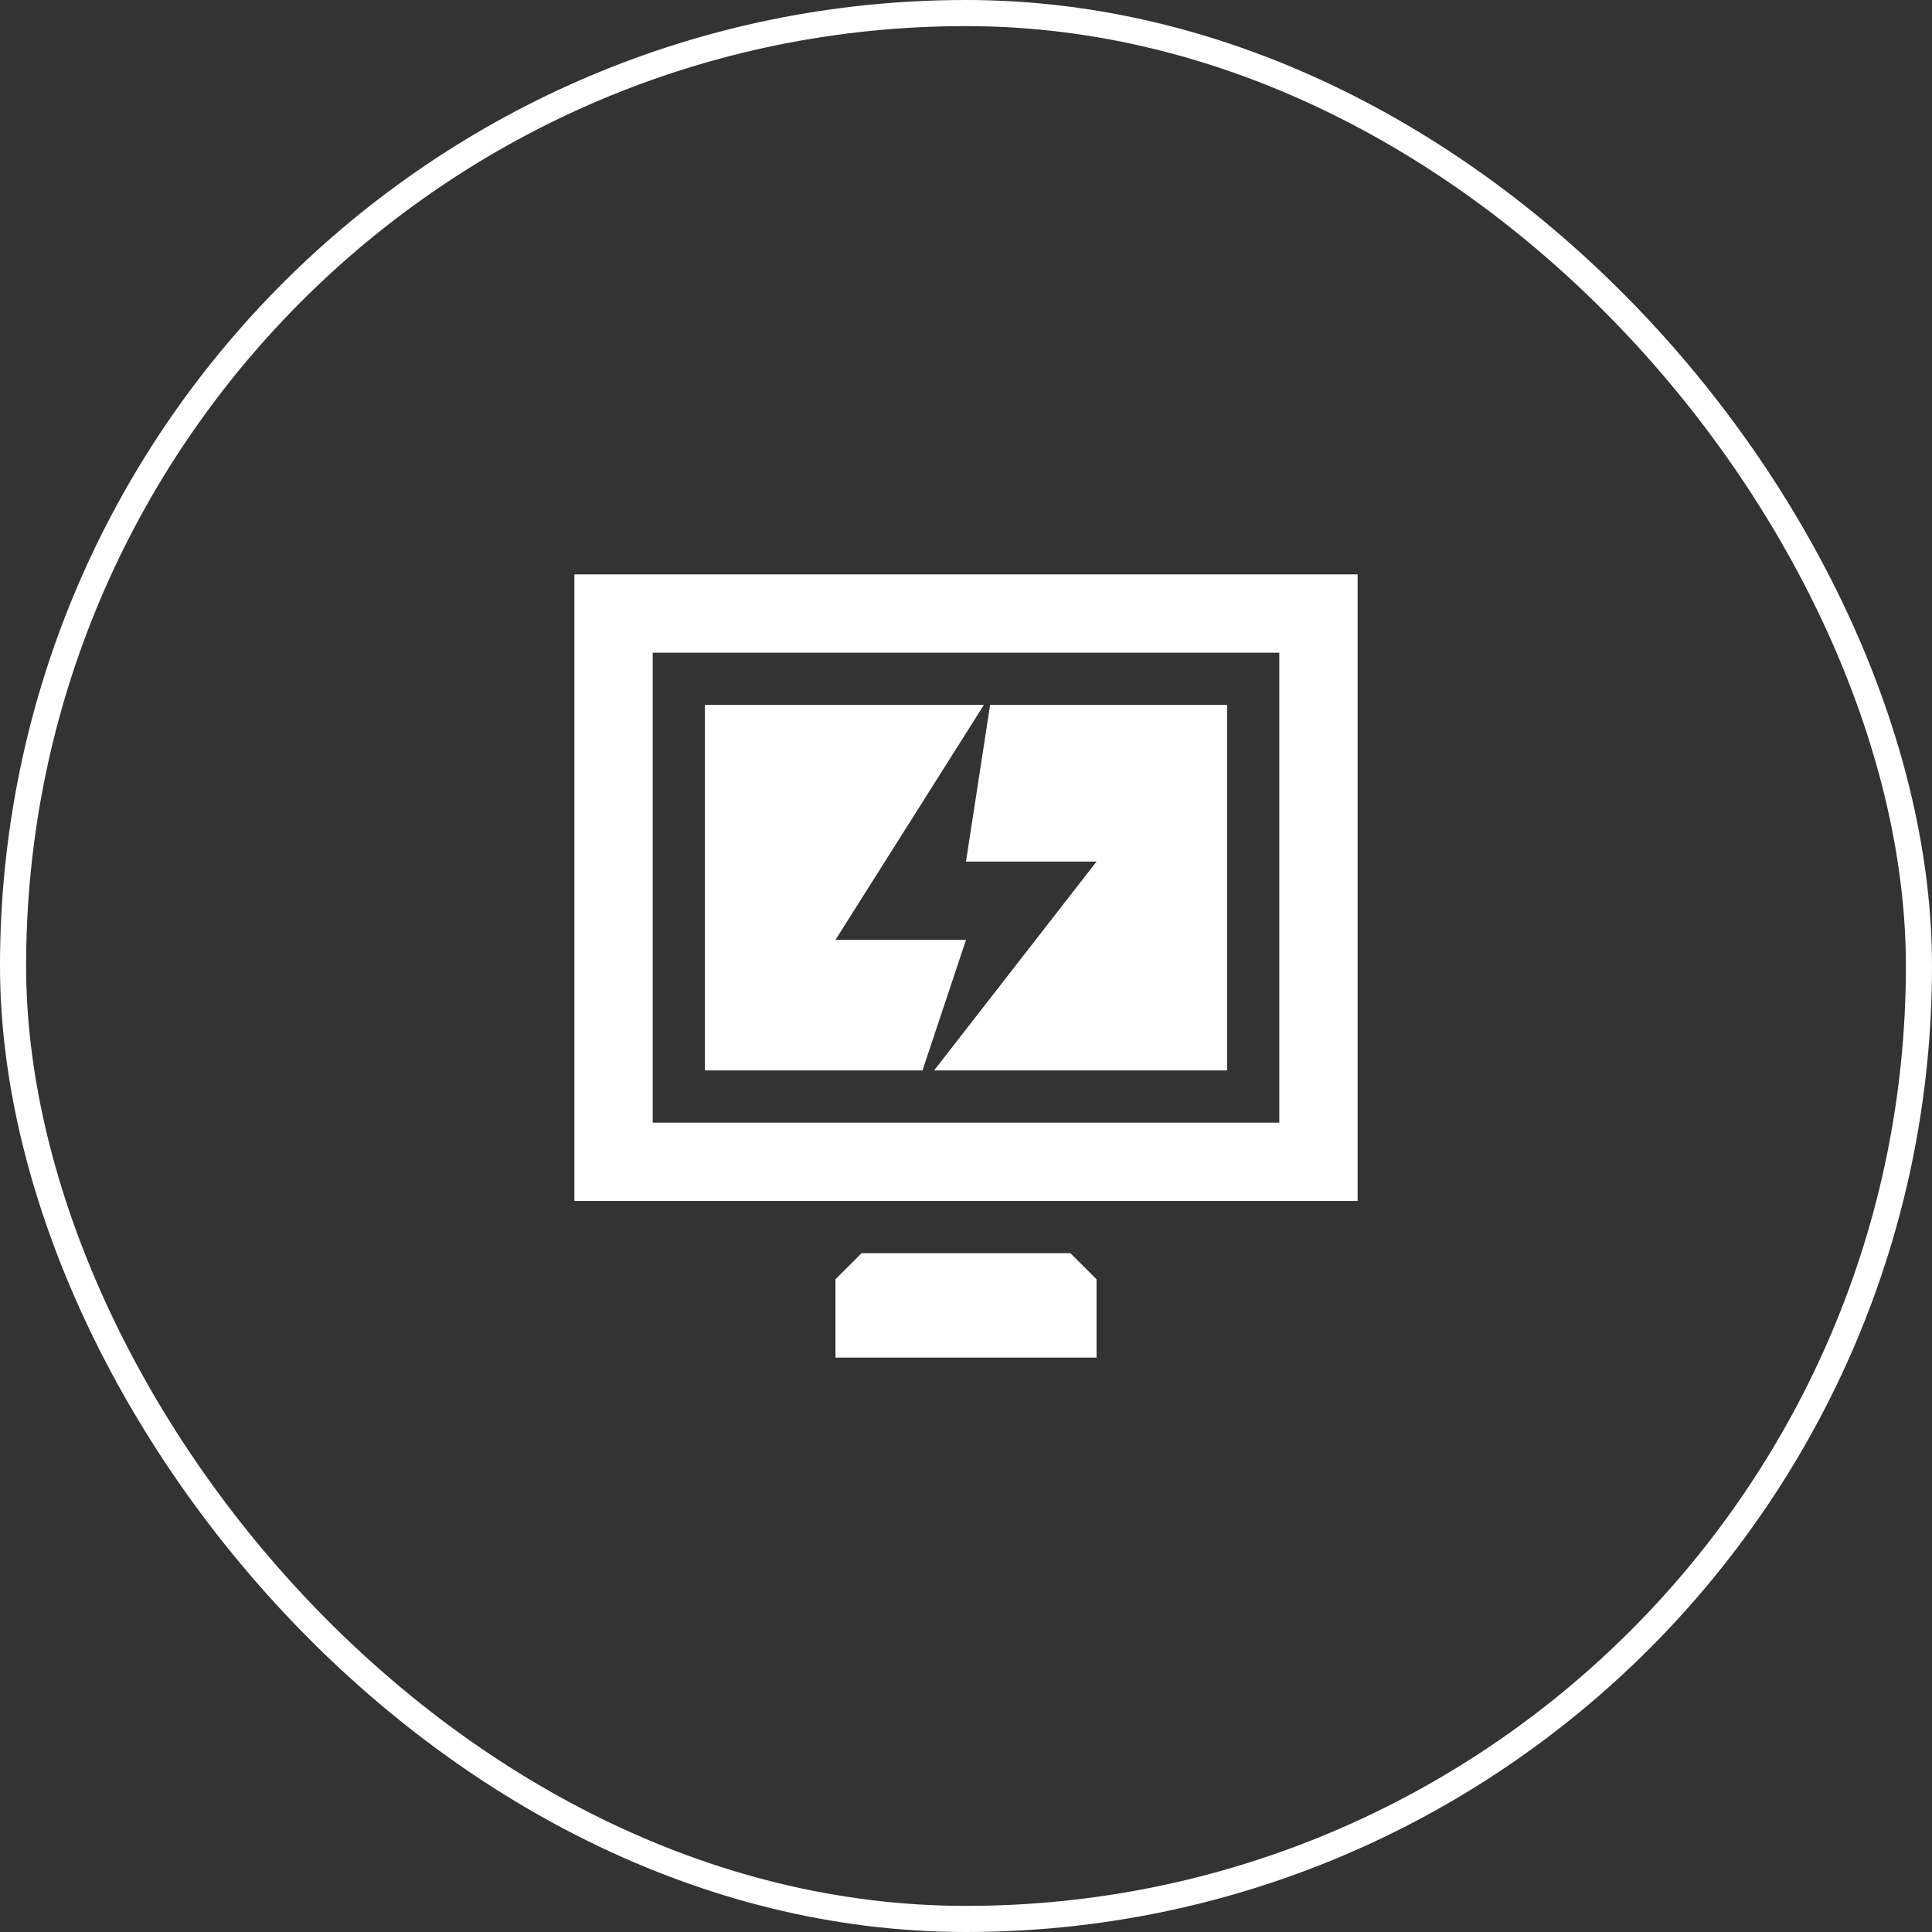
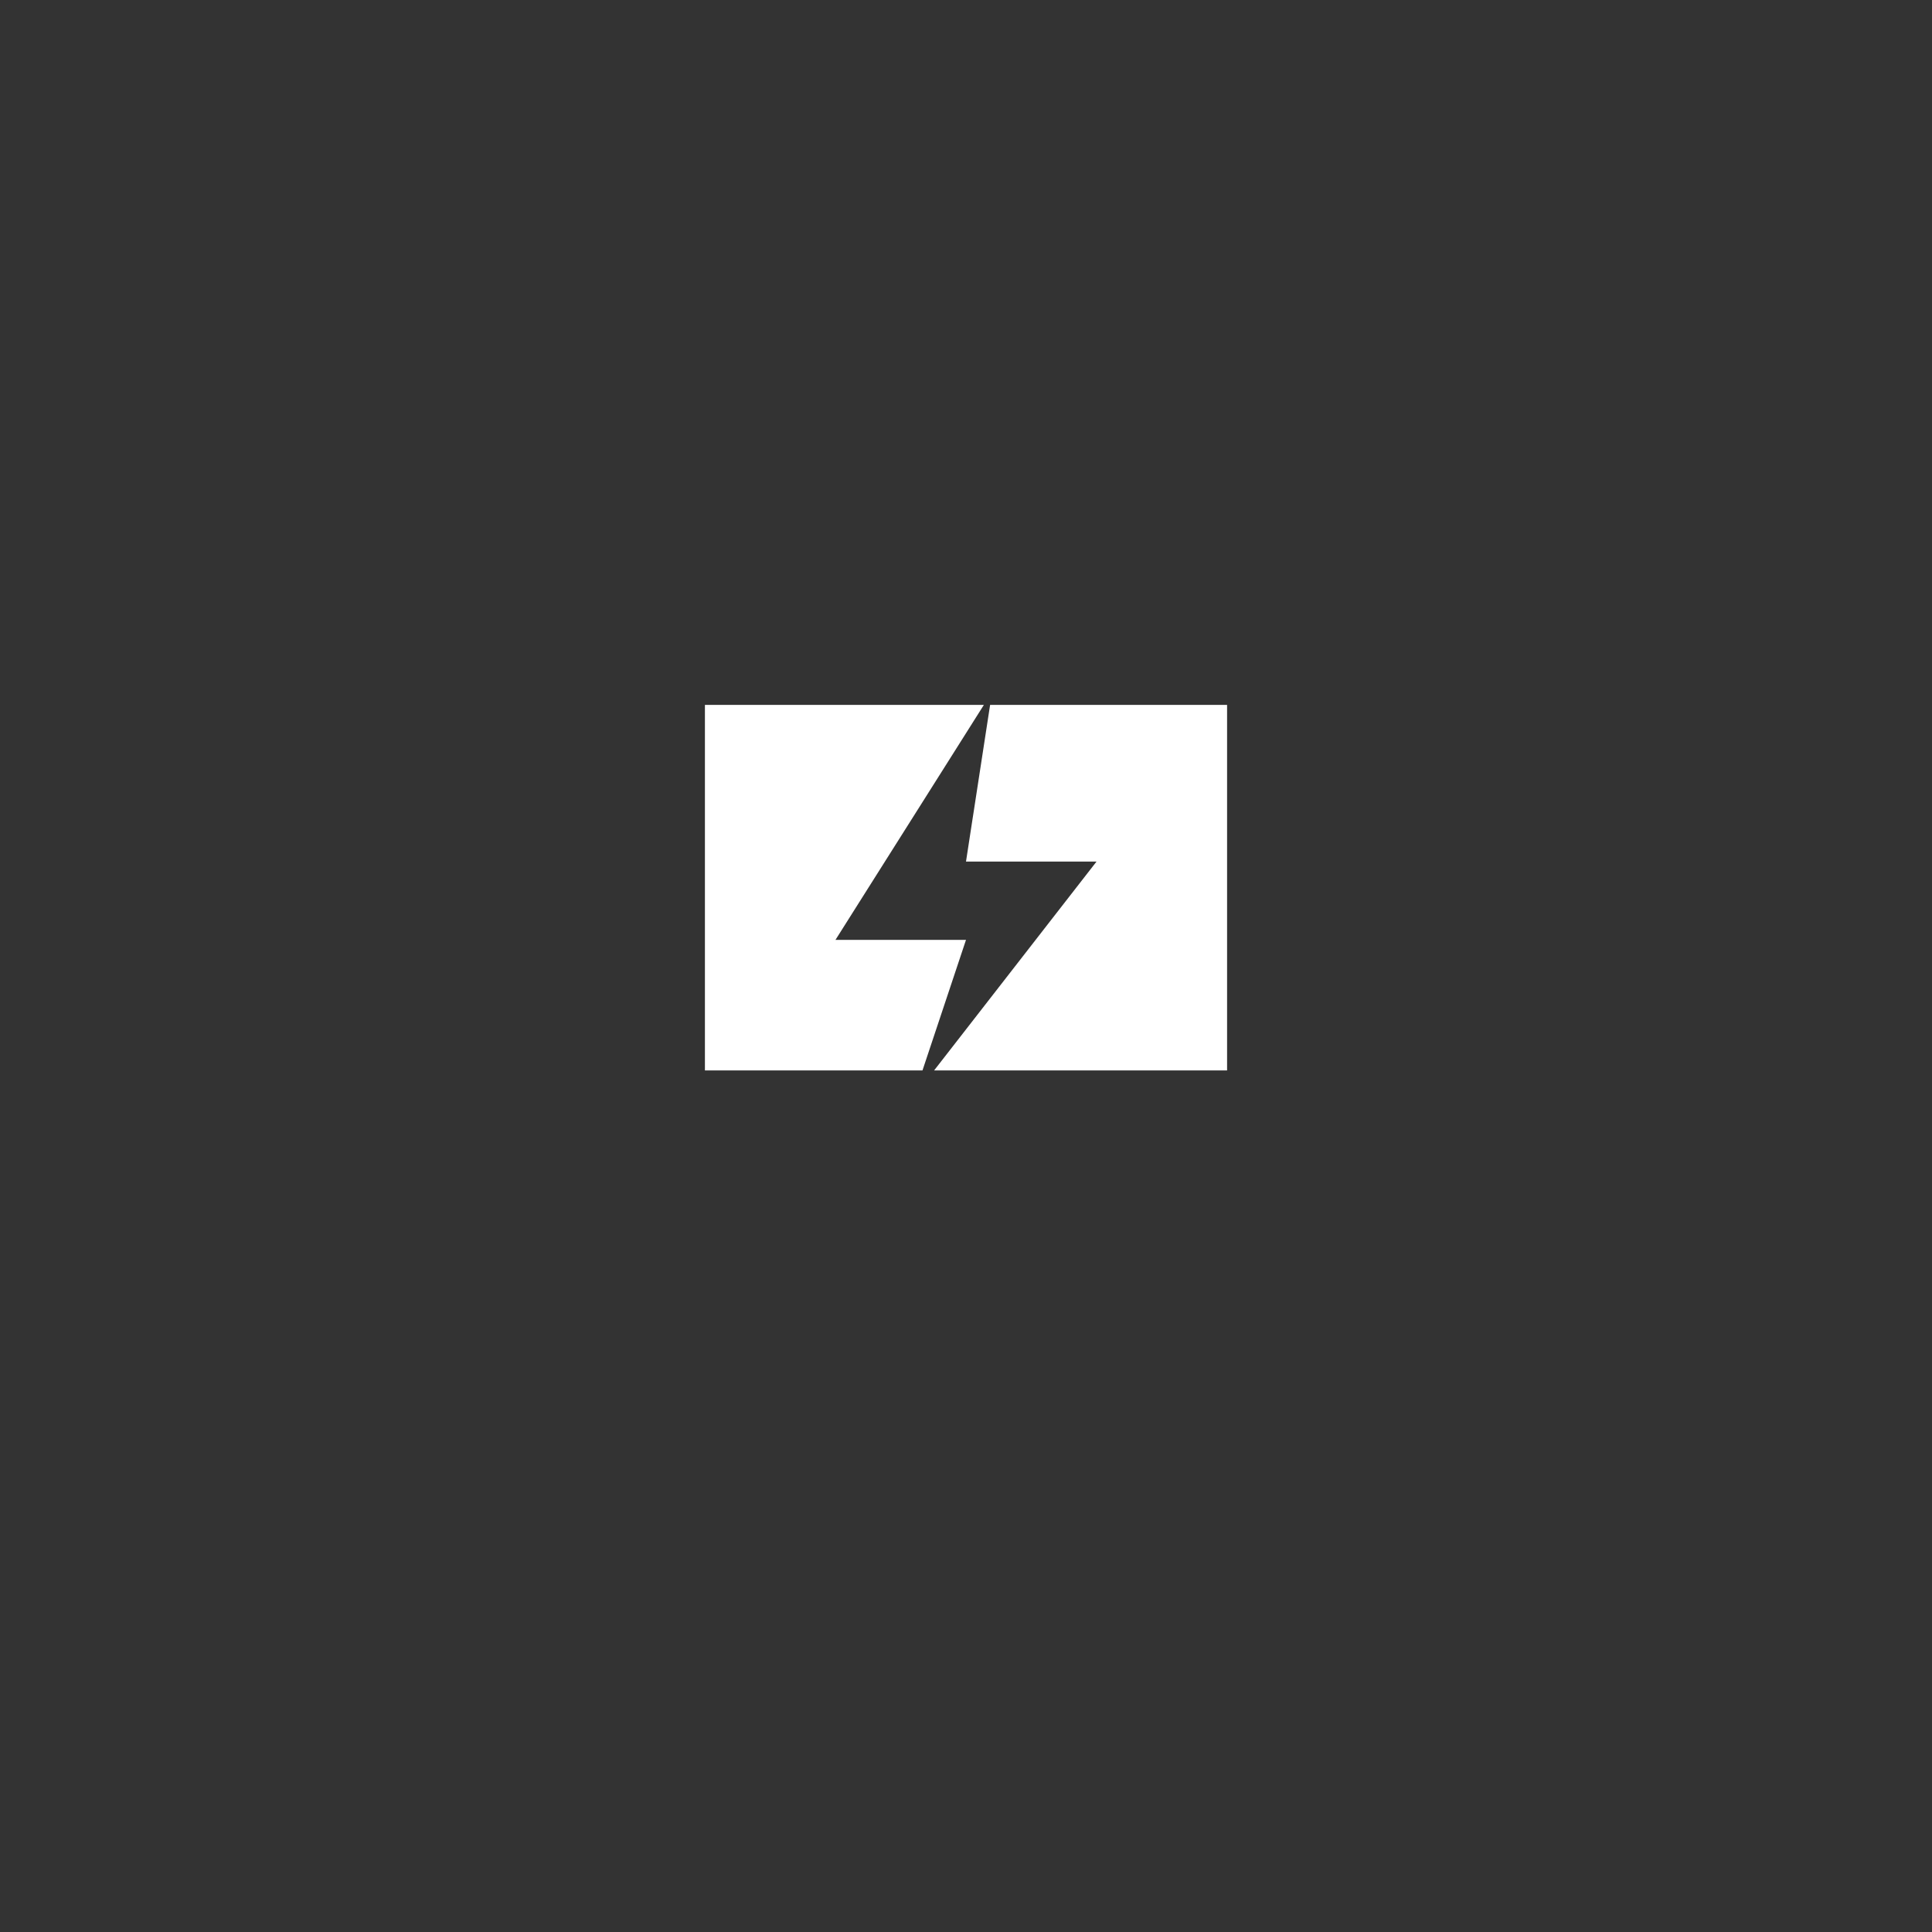
<svg xmlns="http://www.w3.org/2000/svg" width="74" height="74" viewBox="0 0 74 74" fill="none">
  <rect x="0" y="0" width="74" height="74" fill="#333333" stroke="none" />
-   <rect x="0.5" y="0.5" width="73" height="73" rx="36.5" stroke="white" />
-   <path d="M50.5 23.5V44.5H23.5V23.5H50.5Z" stroke="white" stroke-width="3" />
  <path fill-rule="evenodd" clip-rule="evenodd" d="M37.684 27L35.325 30.736L33.263 34L32 36H34.365H34.892H37L36.9 36.299L36.333 38L35.333 41H35H27V35V33V27H35H37.684ZM37.923 27L37.308 31L37.238 31.451L37 33H39.023H39.466H42L40.444 35L38.689 37.257L35.778 41H39H47V35V33V27H39H37.923Z" fill="white" />
-   <path d="M40.586 49L41 49.414V50V51H33V50V49.414L33.414 49H40.586Z" stroke="white" stroke-width="2" />
</svg>